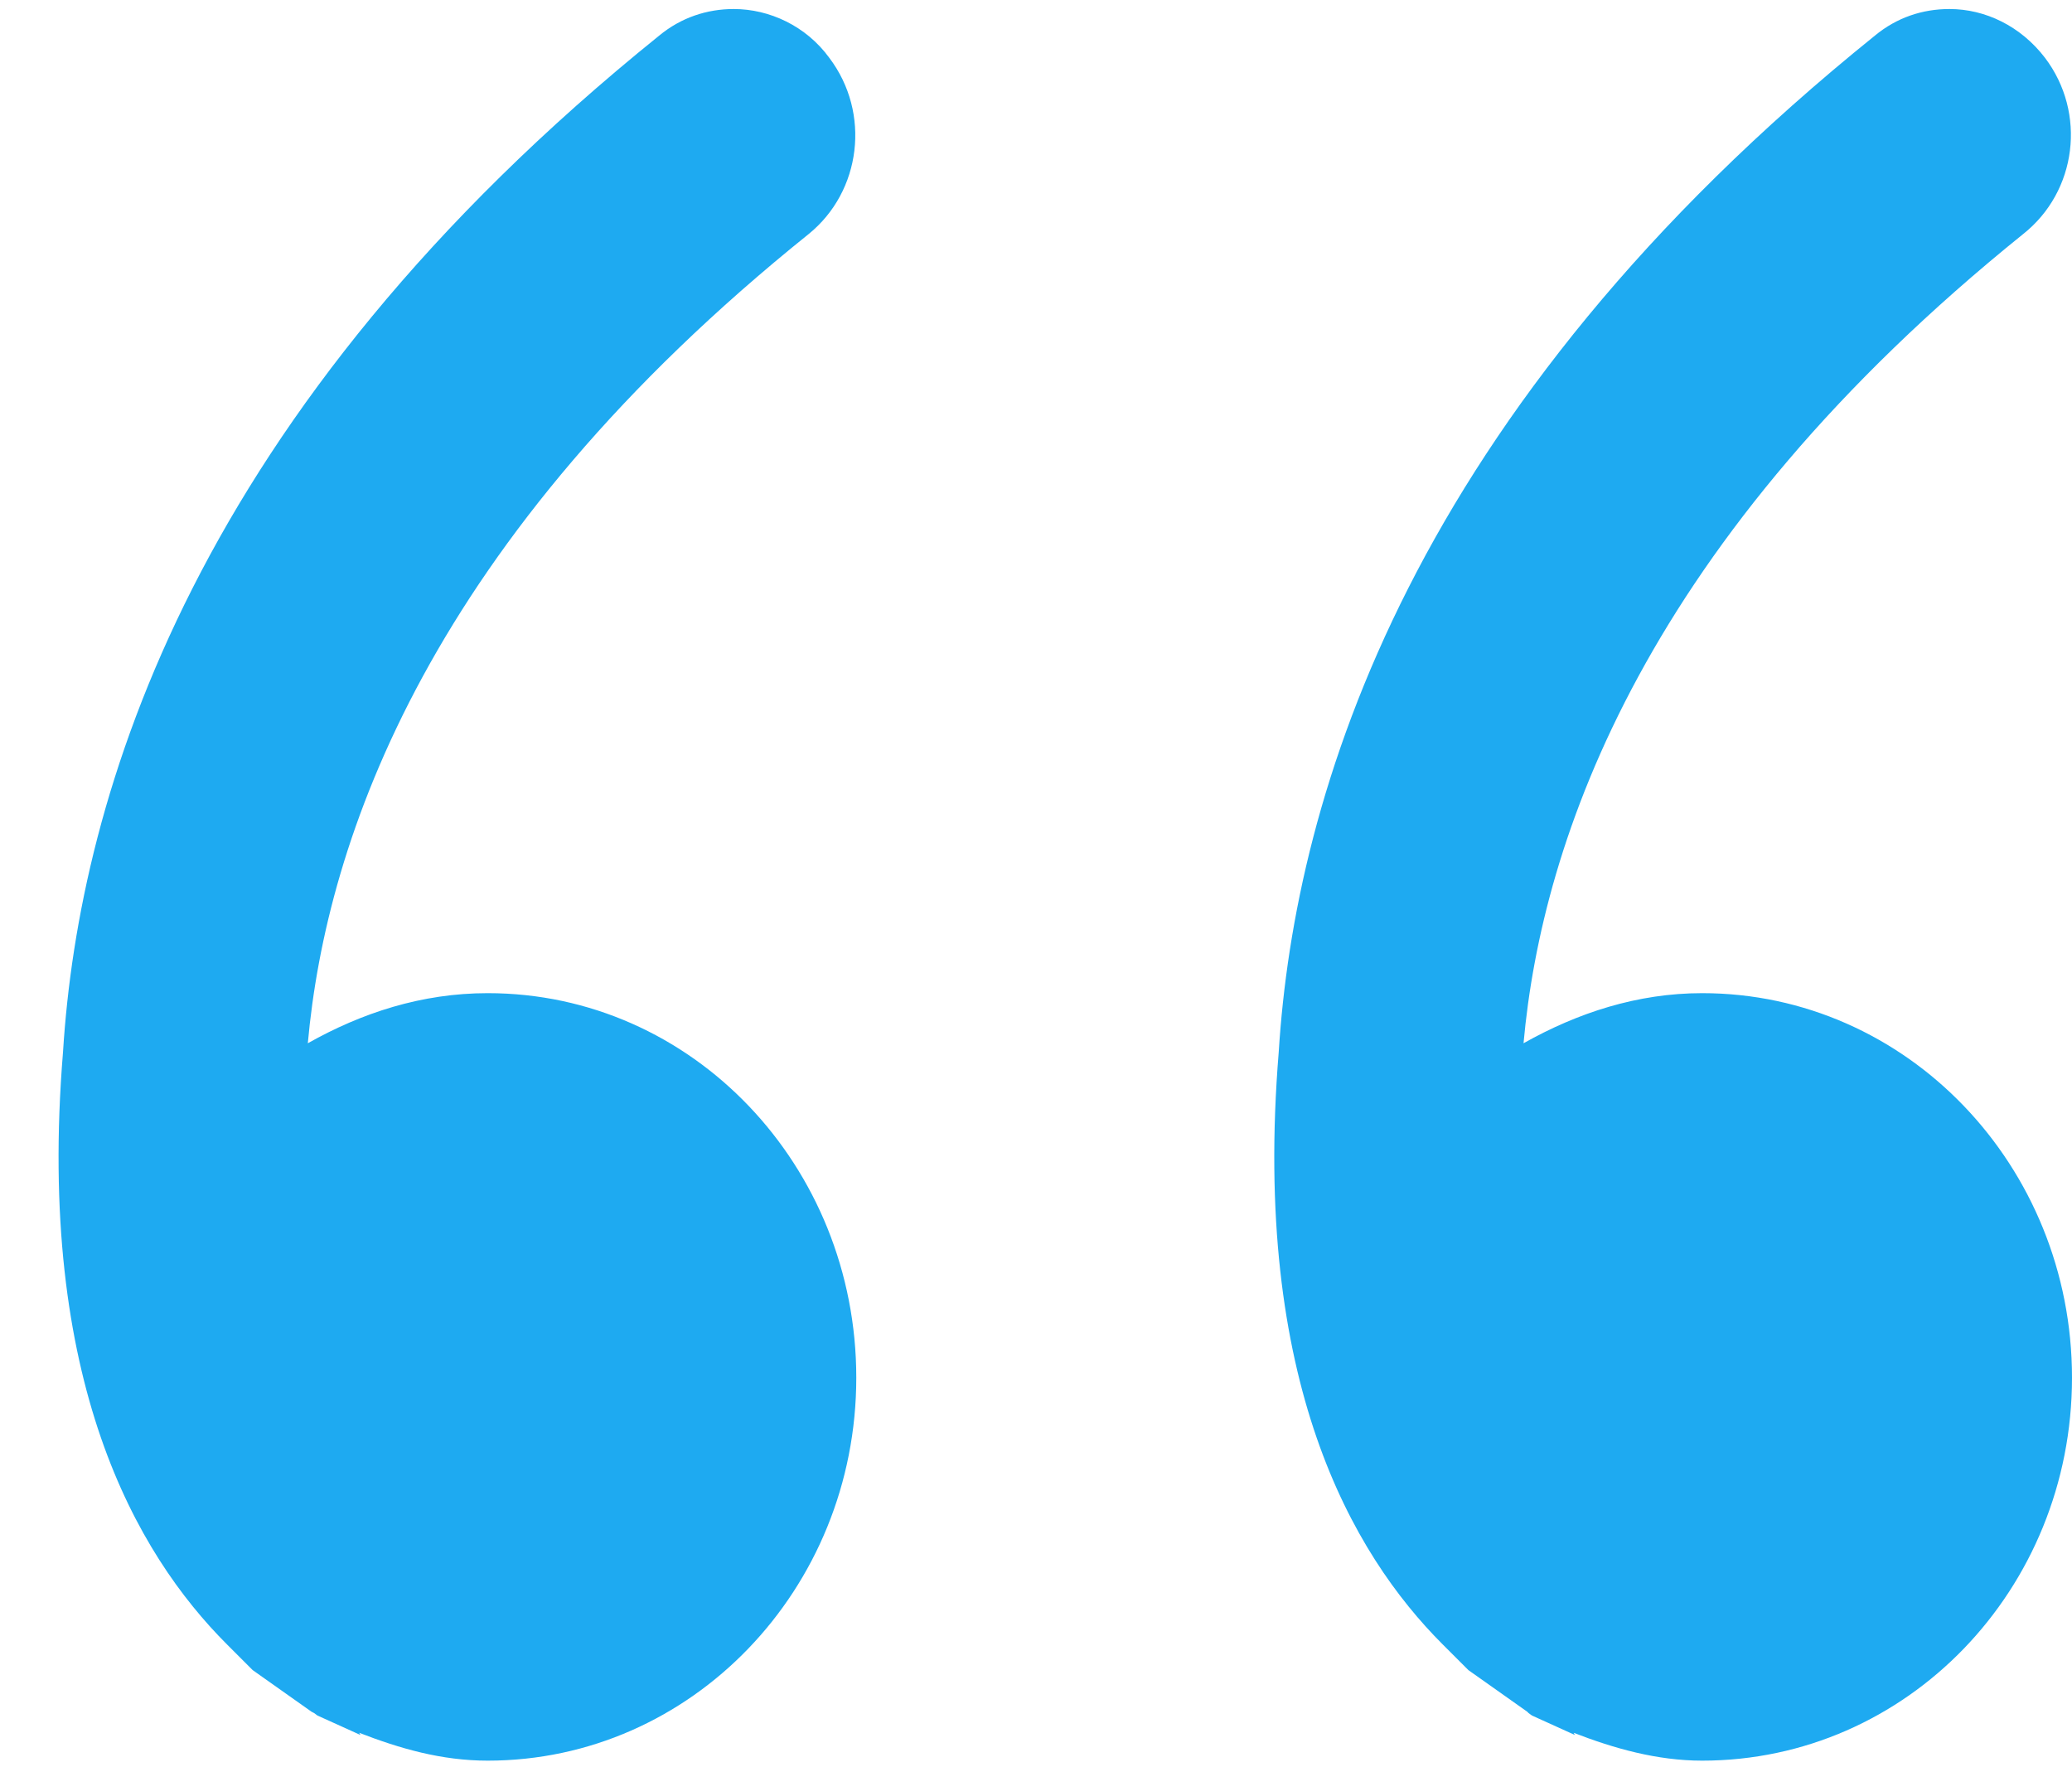
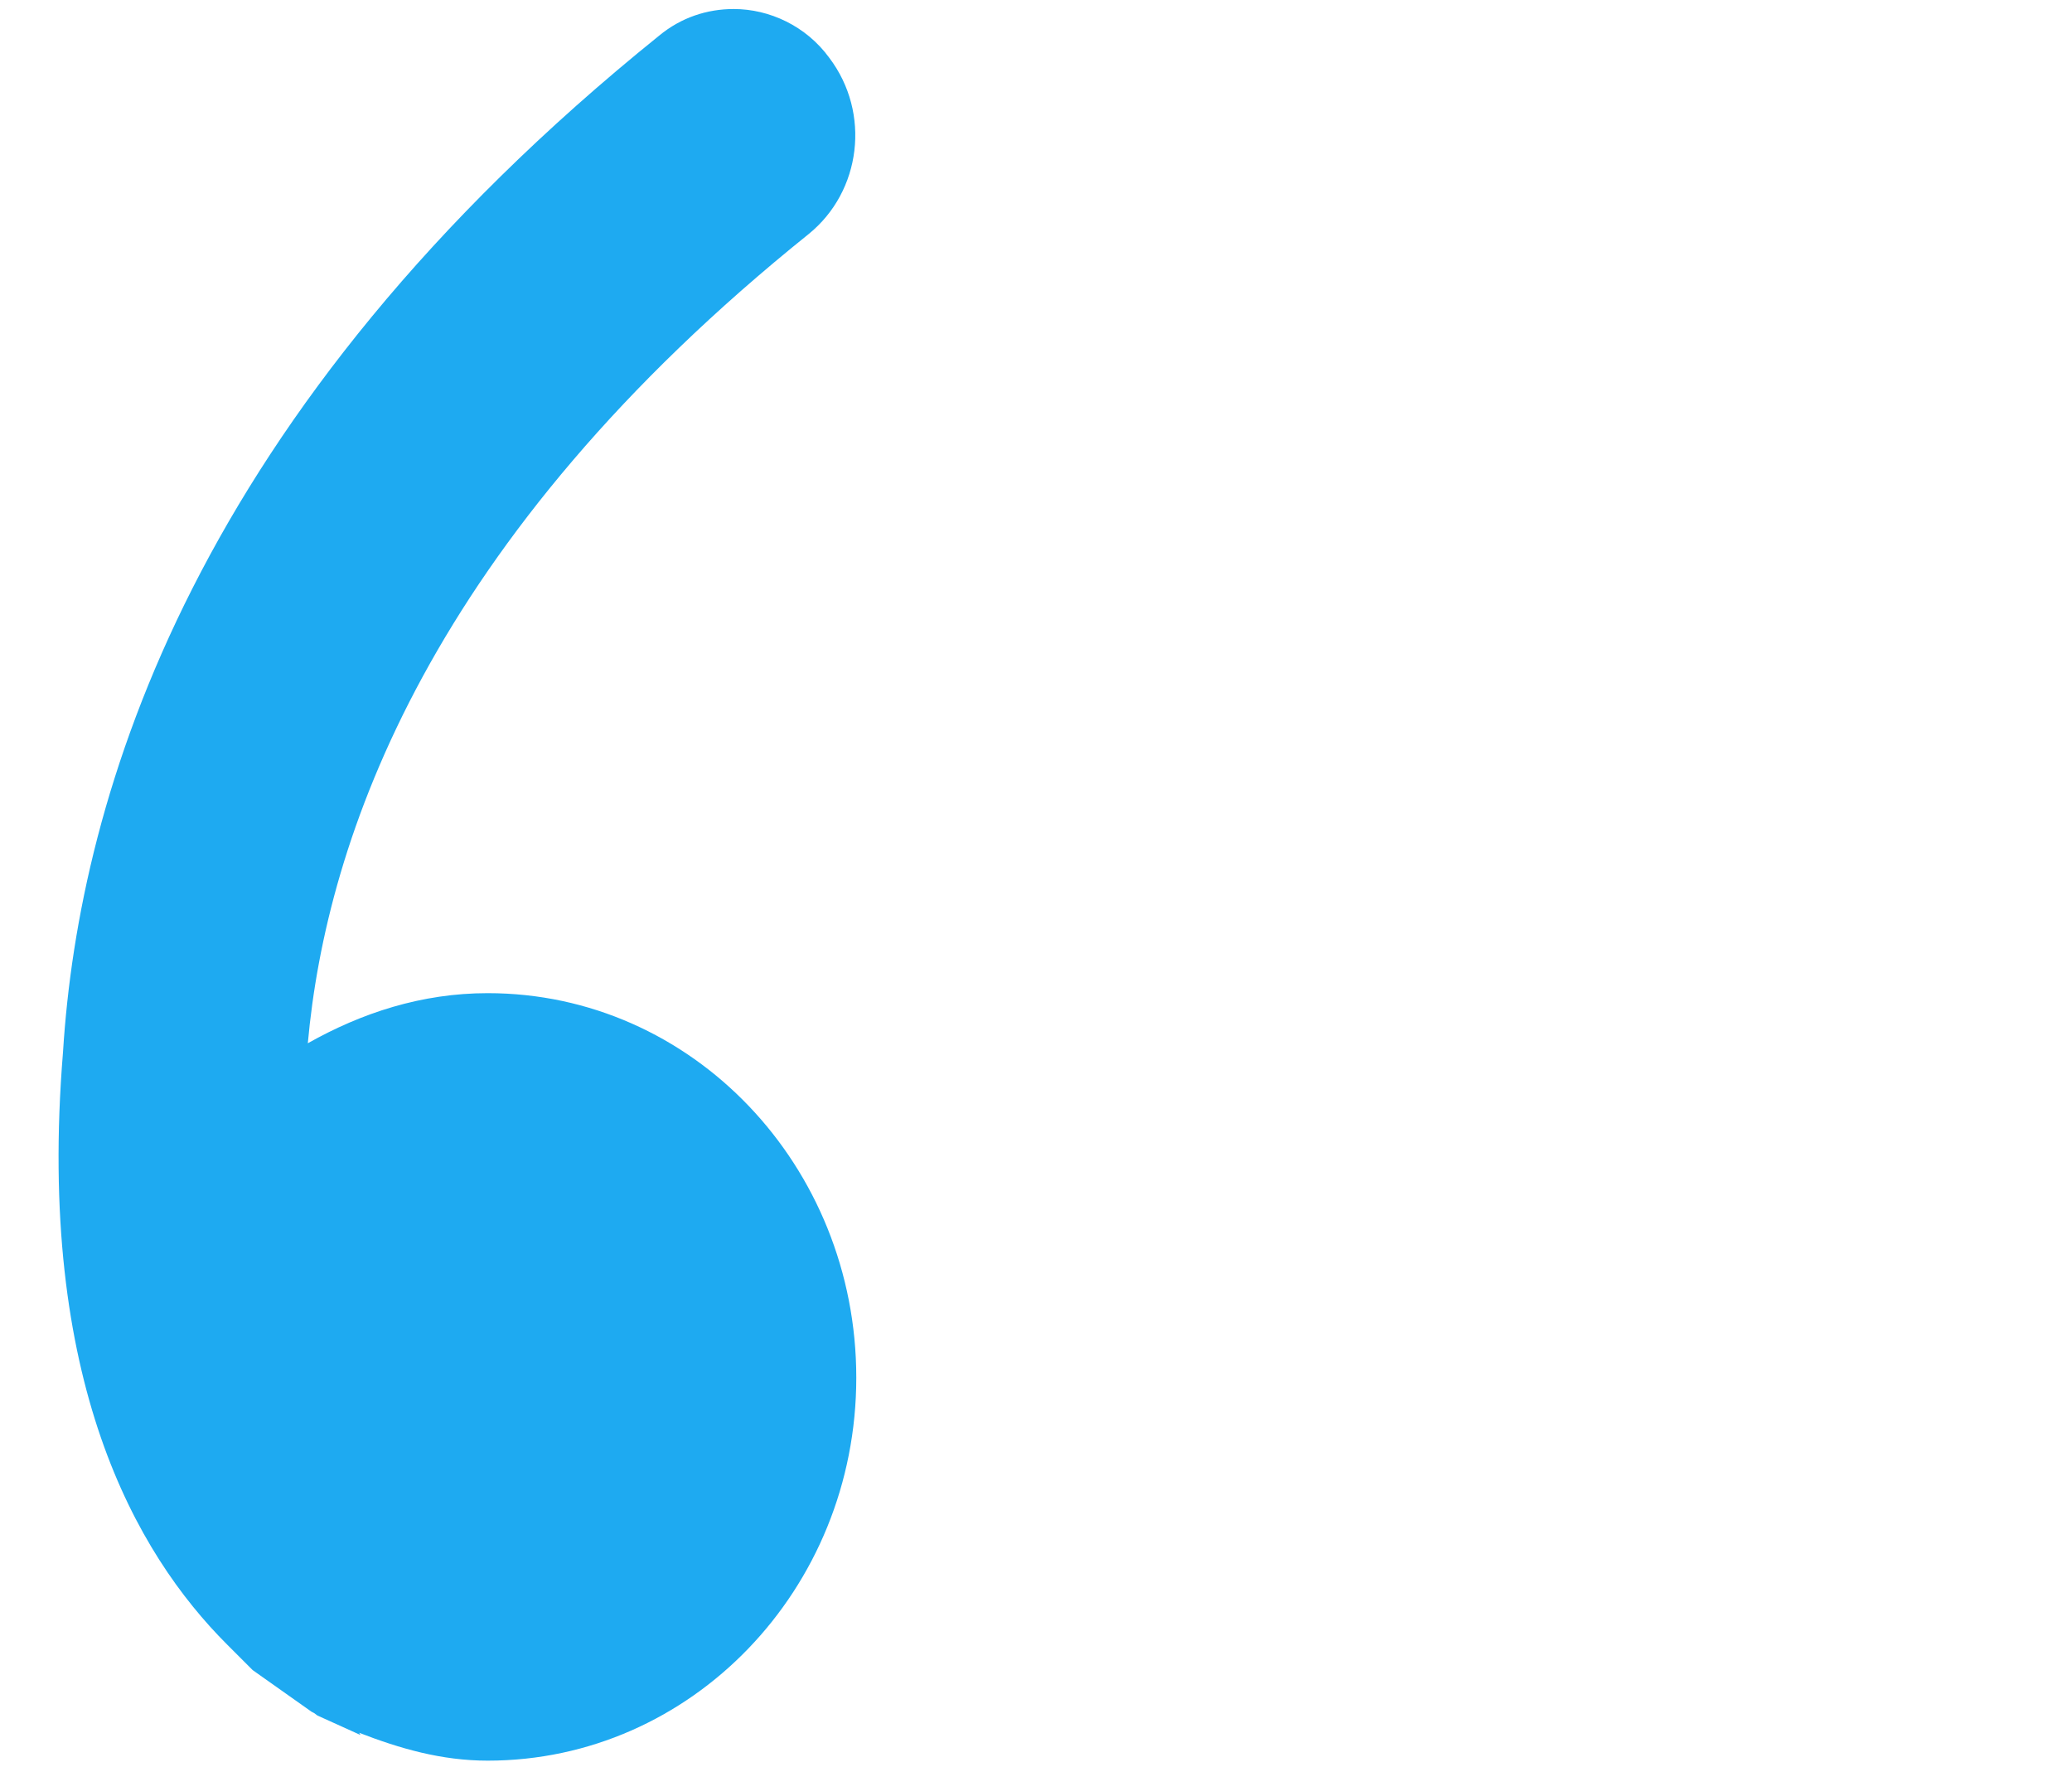
<svg xmlns="http://www.w3.org/2000/svg" xmlns:ns1="http://www.bohemiancoding.com/sketch/ns" width="34px" height="29px" viewBox="0 0 34 29" version="1.1">
  <title>quote7 2</title>
  <desc>Created with Sketch.</desc>
  <defs />
  <g id="about-page-web-sm" stroke="none" stroke-width="1" fill="none" fill-rule="evenodd" ns1:type="MSPage">
    <g id="about-web" ns1:type="MSArtboardGroup" transform="translate(-189, -637)" fill="#1EAAF1">
      <g id="pholosophy-wrap" ns1:type="MSLayerGroup" transform="translate(0, 516)">
        <g id="quote7-2" transform="translate(206, 135.5) scale(-1, -1) translate(-206, -135.5) translate(189, 121)" ns1:type="MSShapeGroup">
-           <path d="M9.905,1.595 L8.938,0.911 L8.918,0.89 L8.861,0.849 L8.157,0.53 L8.177,0.566 C7.514,0.309 6.809,0.109 6.069,0.109 C2.71,0.109 0,2.917 0,6.393 C0,9.87 2.71,12.703 6.069,12.703 C7.133,12.703 8.115,12.379 9,11.881 C8.697,15.234 7.01,20.155 0.802,25.159 C-0.082,25.859 -0.242,27.145 0.442,28.05 C0.843,28.574 1.425,28.852 2.011,28.852 C2.453,28.852 2.875,28.713 3.235,28.415 C10.867,22.264 12.754,15.959 13.017,11.737 C13.459,6.337 11.813,3.503 10.327,2.017 L9.905,1.595 Z" id="Fill-1" />
          <path d="M30.276,2.017 L29.854,1.595 L28.887,0.911 L28.846,0.89 L28.79,0.849 L28.085,0.53 L28.106,0.566 C27.442,0.309 26.758,0.109 25.997,0.109 C22.659,0.109 19.949,2.917 19.949,6.393 C19.949,9.87 22.639,12.703 25.997,12.703 C27.082,12.703 28.065,12.379 28.949,11.881 C28.646,15.234 26.959,20.155 20.731,25.159 C19.867,25.859 19.707,27.145 20.391,28.05 C20.772,28.574 21.374,28.852 21.96,28.852 C22.397,28.852 22.824,28.713 23.184,28.415 C30.816,22.264 32.703,15.959 32.966,11.737 C33.408,6.337 31.762,3.503 30.276,2.017 L30.276,2.017 Z" id="Fill-3" />
        </g>
      </g>
    </g>
  </g>
</svg>